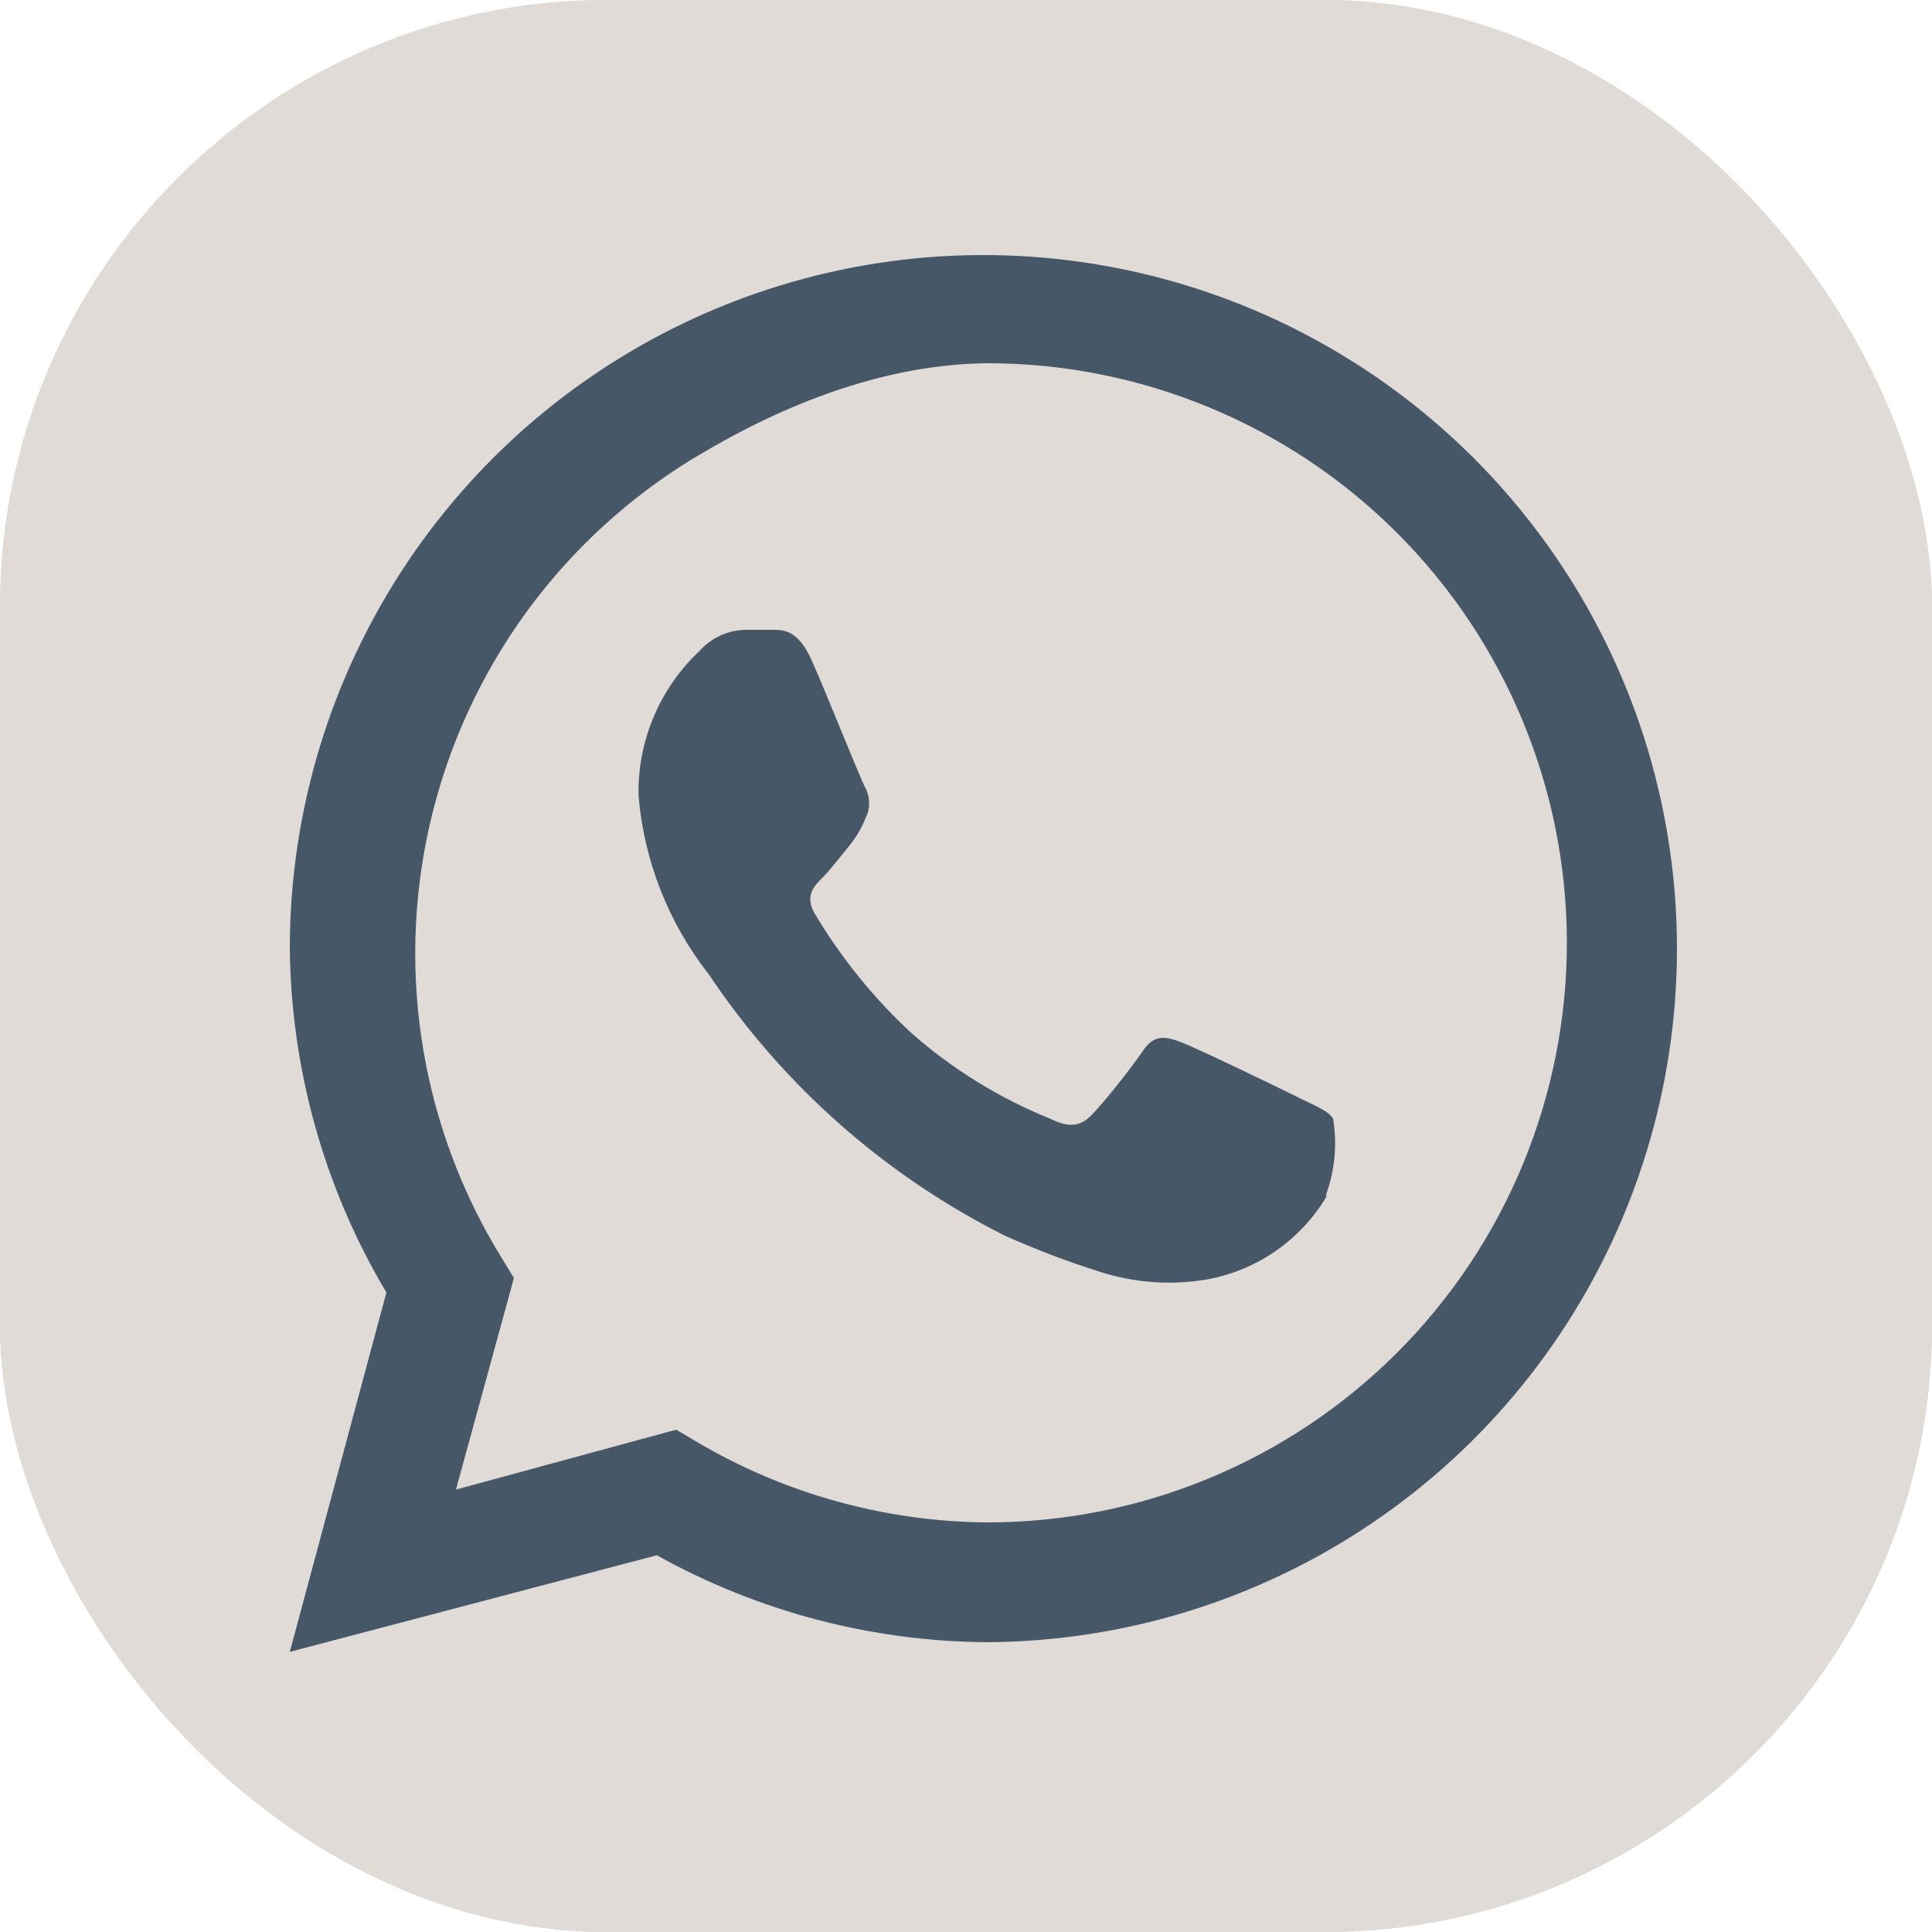
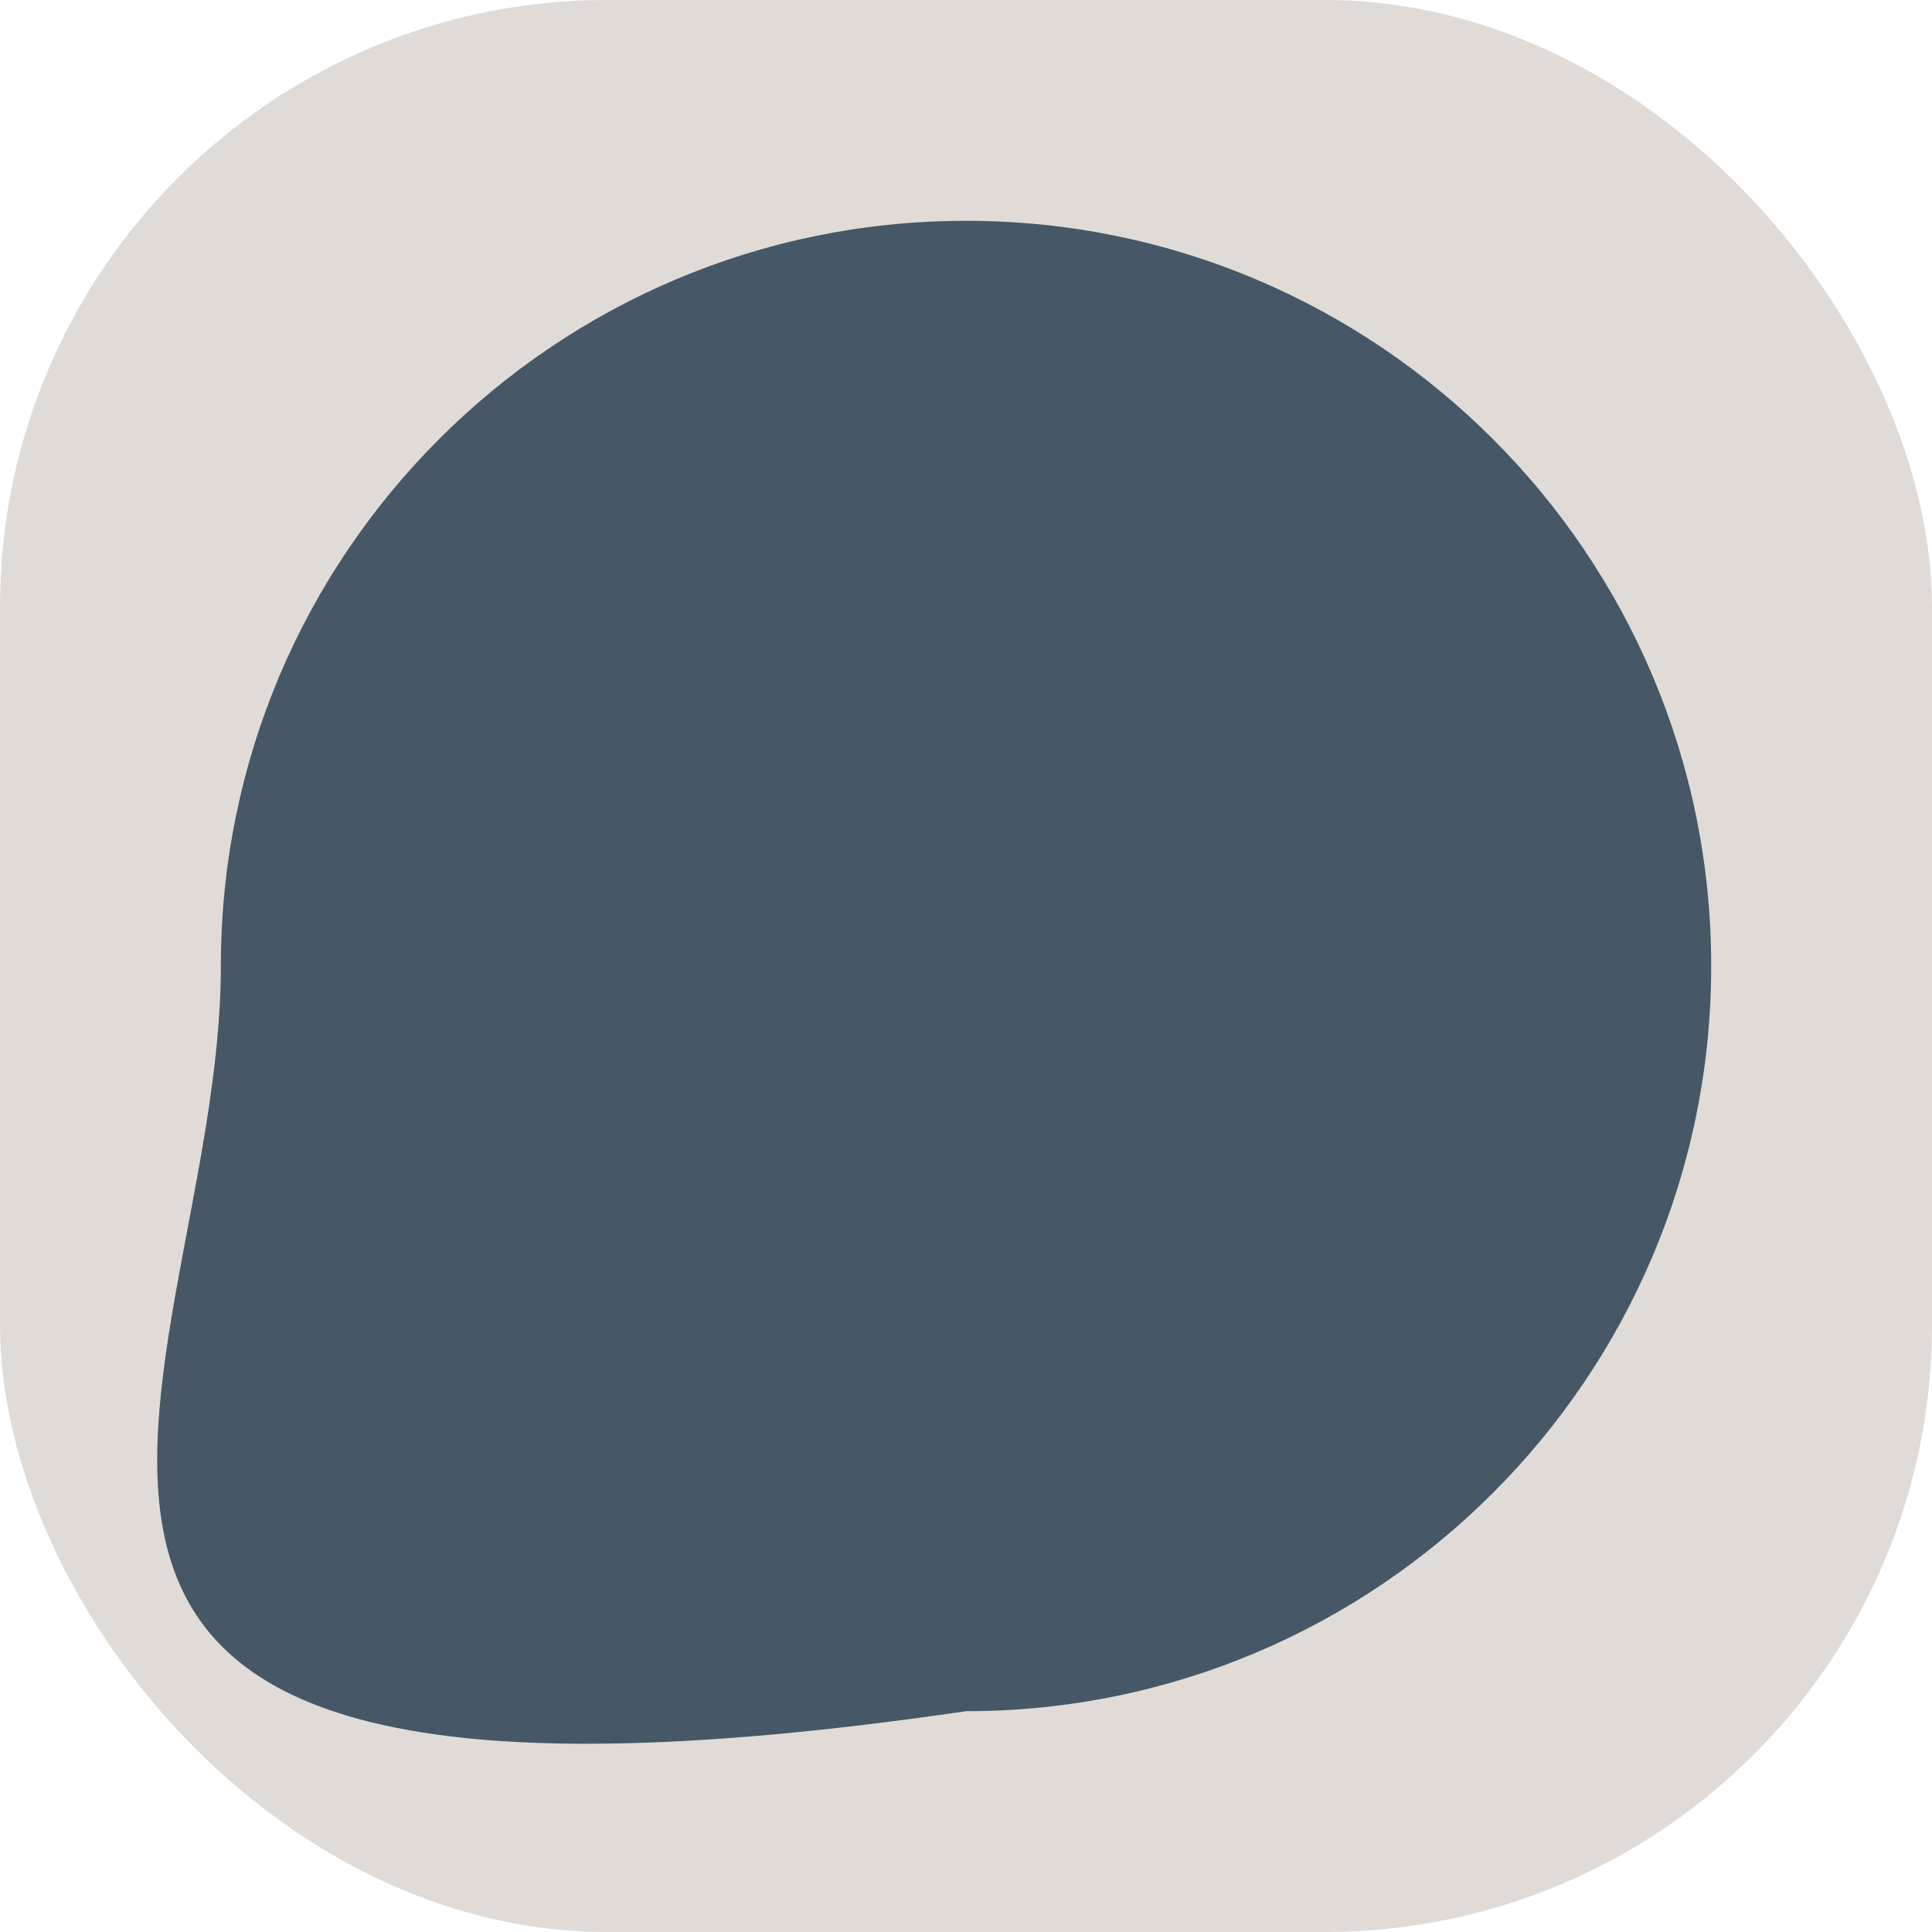
<svg xmlns="http://www.w3.org/2000/svg" width="35" height="35" viewBox="0 0 35 35" fill="none">
  <g clip-path="url(#clip0_117_2303)">
    <rect width="35" height="35" rx="11" fill="#E0DBD7" />
-     <path d="M31 17.5C31 24.956 24.956 31 17.5 31C-3 34 4.001 24.956 4.001 17.5C4.001 10.044 10.045 4 17.5 4C24.956 4 31 10.044 31 17.5Z" fill="#465867" />
-     <path d="M35 7.963C34.98 7.207 34.922 6.454 34.825 5.705C34.694 5.049 34.477 4.413 34.178 3.815C33.865 3.166 33.445 2.574 32.935 2.065C32.421 1.561 31.83 1.142 31.185 0.823C30.586 0.529 29.95 0.317 29.295 0.193C28.553 0.081 27.805 0.017 27.055 0H7.963C7.207 0.02 6.454 0.078 5.705 0.175C5.049 0.306 4.413 0.523 3.815 0.823C3.166 1.135 2.574 1.555 2.065 2.065C1.561 2.579 1.142 3.17 0.823 3.815C0.529 4.414 0.317 5.05 0.193 5.705C0.081 6.447 0.017 7.195 0 7.945C0 8.277 0 8.75 0 8.89V26.11C0 26.302 0 26.723 0 27.038C0.02 27.793 0.078 28.546 0.175 29.295C0.306 29.951 0.523 30.587 0.823 31.185C1.135 31.834 1.555 32.426 2.065 32.935C2.579 33.439 3.17 33.858 3.815 34.178C4.414 34.471 5.05 34.683 5.705 34.807C6.447 34.919 7.195 34.983 7.945 35H27.038C27.793 34.98 28.546 34.922 29.295 34.825C29.951 34.694 30.587 34.477 31.185 34.178C31.834 33.865 32.426 33.445 32.935 32.935C33.439 32.421 33.858 31.83 34.178 31.185C34.471 30.586 34.683 29.95 34.807 29.295C34.919 28.553 34.983 27.805 35 27.055C35 26.723 35 26.302 35 26.11V8.89C35 8.75 35 8.277 35 7.963ZM17.902 29.75C15.801 29.74 13.736 29.198 11.9 28.175L5.25 29.925L7 23.415C5.871 21.519 5.267 19.357 5.25 17.15C5.257 14.67 5.998 12.248 7.379 10.188C8.76 8.128 10.719 6.523 13.011 5.575C15.302 4.627 17.823 4.378 20.256 4.86C22.688 5.341 24.924 6.532 26.681 8.282C28.438 10.032 29.639 12.263 30.13 14.693C30.622 17.124 30.384 19.646 29.445 21.941C28.506 24.237 26.91 26.203 24.856 27.592C22.802 28.982 20.382 29.733 17.902 29.75ZM17.885 6.58C16.03 6.601 14.231 7.306 12.638 8.258C11.045 9.209 9.733 10.566 8.835 12.19C7.936 13.813 7.485 15.646 7.525 17.501C7.566 19.356 8.097 21.167 9.065 22.75L9.31 23.152L8.26 26.985L12.25 25.9L12.635 26.128C14.227 27.065 16.038 27.566 17.885 27.58C20.67 27.58 23.34 26.474 25.31 24.505C27.279 22.535 28.385 19.865 28.385 17.08C28.385 14.295 27.279 11.624 25.31 9.655C23.34 7.686 20.67 6.58 17.885 6.58ZM24.027 21.683C23.798 22.065 23.491 22.395 23.127 22.651C22.762 22.907 22.347 23.084 21.91 23.17C21.256 23.29 20.584 23.247 19.95 23.047C19.354 22.861 18.77 22.639 18.2 22.383C16.037 21.297 14.191 19.669 12.845 17.657C12.113 16.726 11.669 15.601 11.568 14.42C11.557 13.93 11.65 13.443 11.84 12.99C12.03 12.538 12.313 12.131 12.67 11.795C12.775 11.676 12.905 11.58 13.049 11.513C13.194 11.447 13.351 11.412 13.51 11.41H14C14.193 11.41 14.455 11.41 14.7 11.953C14.945 12.495 15.592 14.123 15.68 14.28C15.723 14.364 15.745 14.457 15.745 14.551C15.745 14.646 15.723 14.739 15.68 14.822C15.603 15.013 15.496 15.19 15.365 15.348C15.207 15.54 15.033 15.768 14.893 15.908C14.752 16.047 14.578 16.223 14.752 16.538C15.229 17.341 15.818 18.072 16.503 18.707C17.248 19.366 18.1 19.893 19.023 20.265C19.337 20.422 19.53 20.405 19.705 20.265C19.88 20.125 20.492 19.355 20.703 19.04C20.913 18.725 21.122 18.777 21.402 18.883C21.683 18.988 23.24 19.74 23.555 19.898C23.87 20.055 24.062 20.125 24.15 20.265C24.226 20.723 24.184 21.193 24.027 21.63V21.683Z" fill="#E0DBD7" />
+     <path d="M31 17.5C31 24.956 24.956 31 17.5 31C-3 34 4.001 24.956 4.001 17.5C4.001 10.044 10.045 4 17.5 4C24.956 4 31 10.044 31 17.5" fill="#465867" />
  </g>
  <defs>
    <clipPath id="clip0_117_2303">
      <rect width="35" height="35" rx="11" fill="white" />
    </clipPath>
  </defs>
</svg>